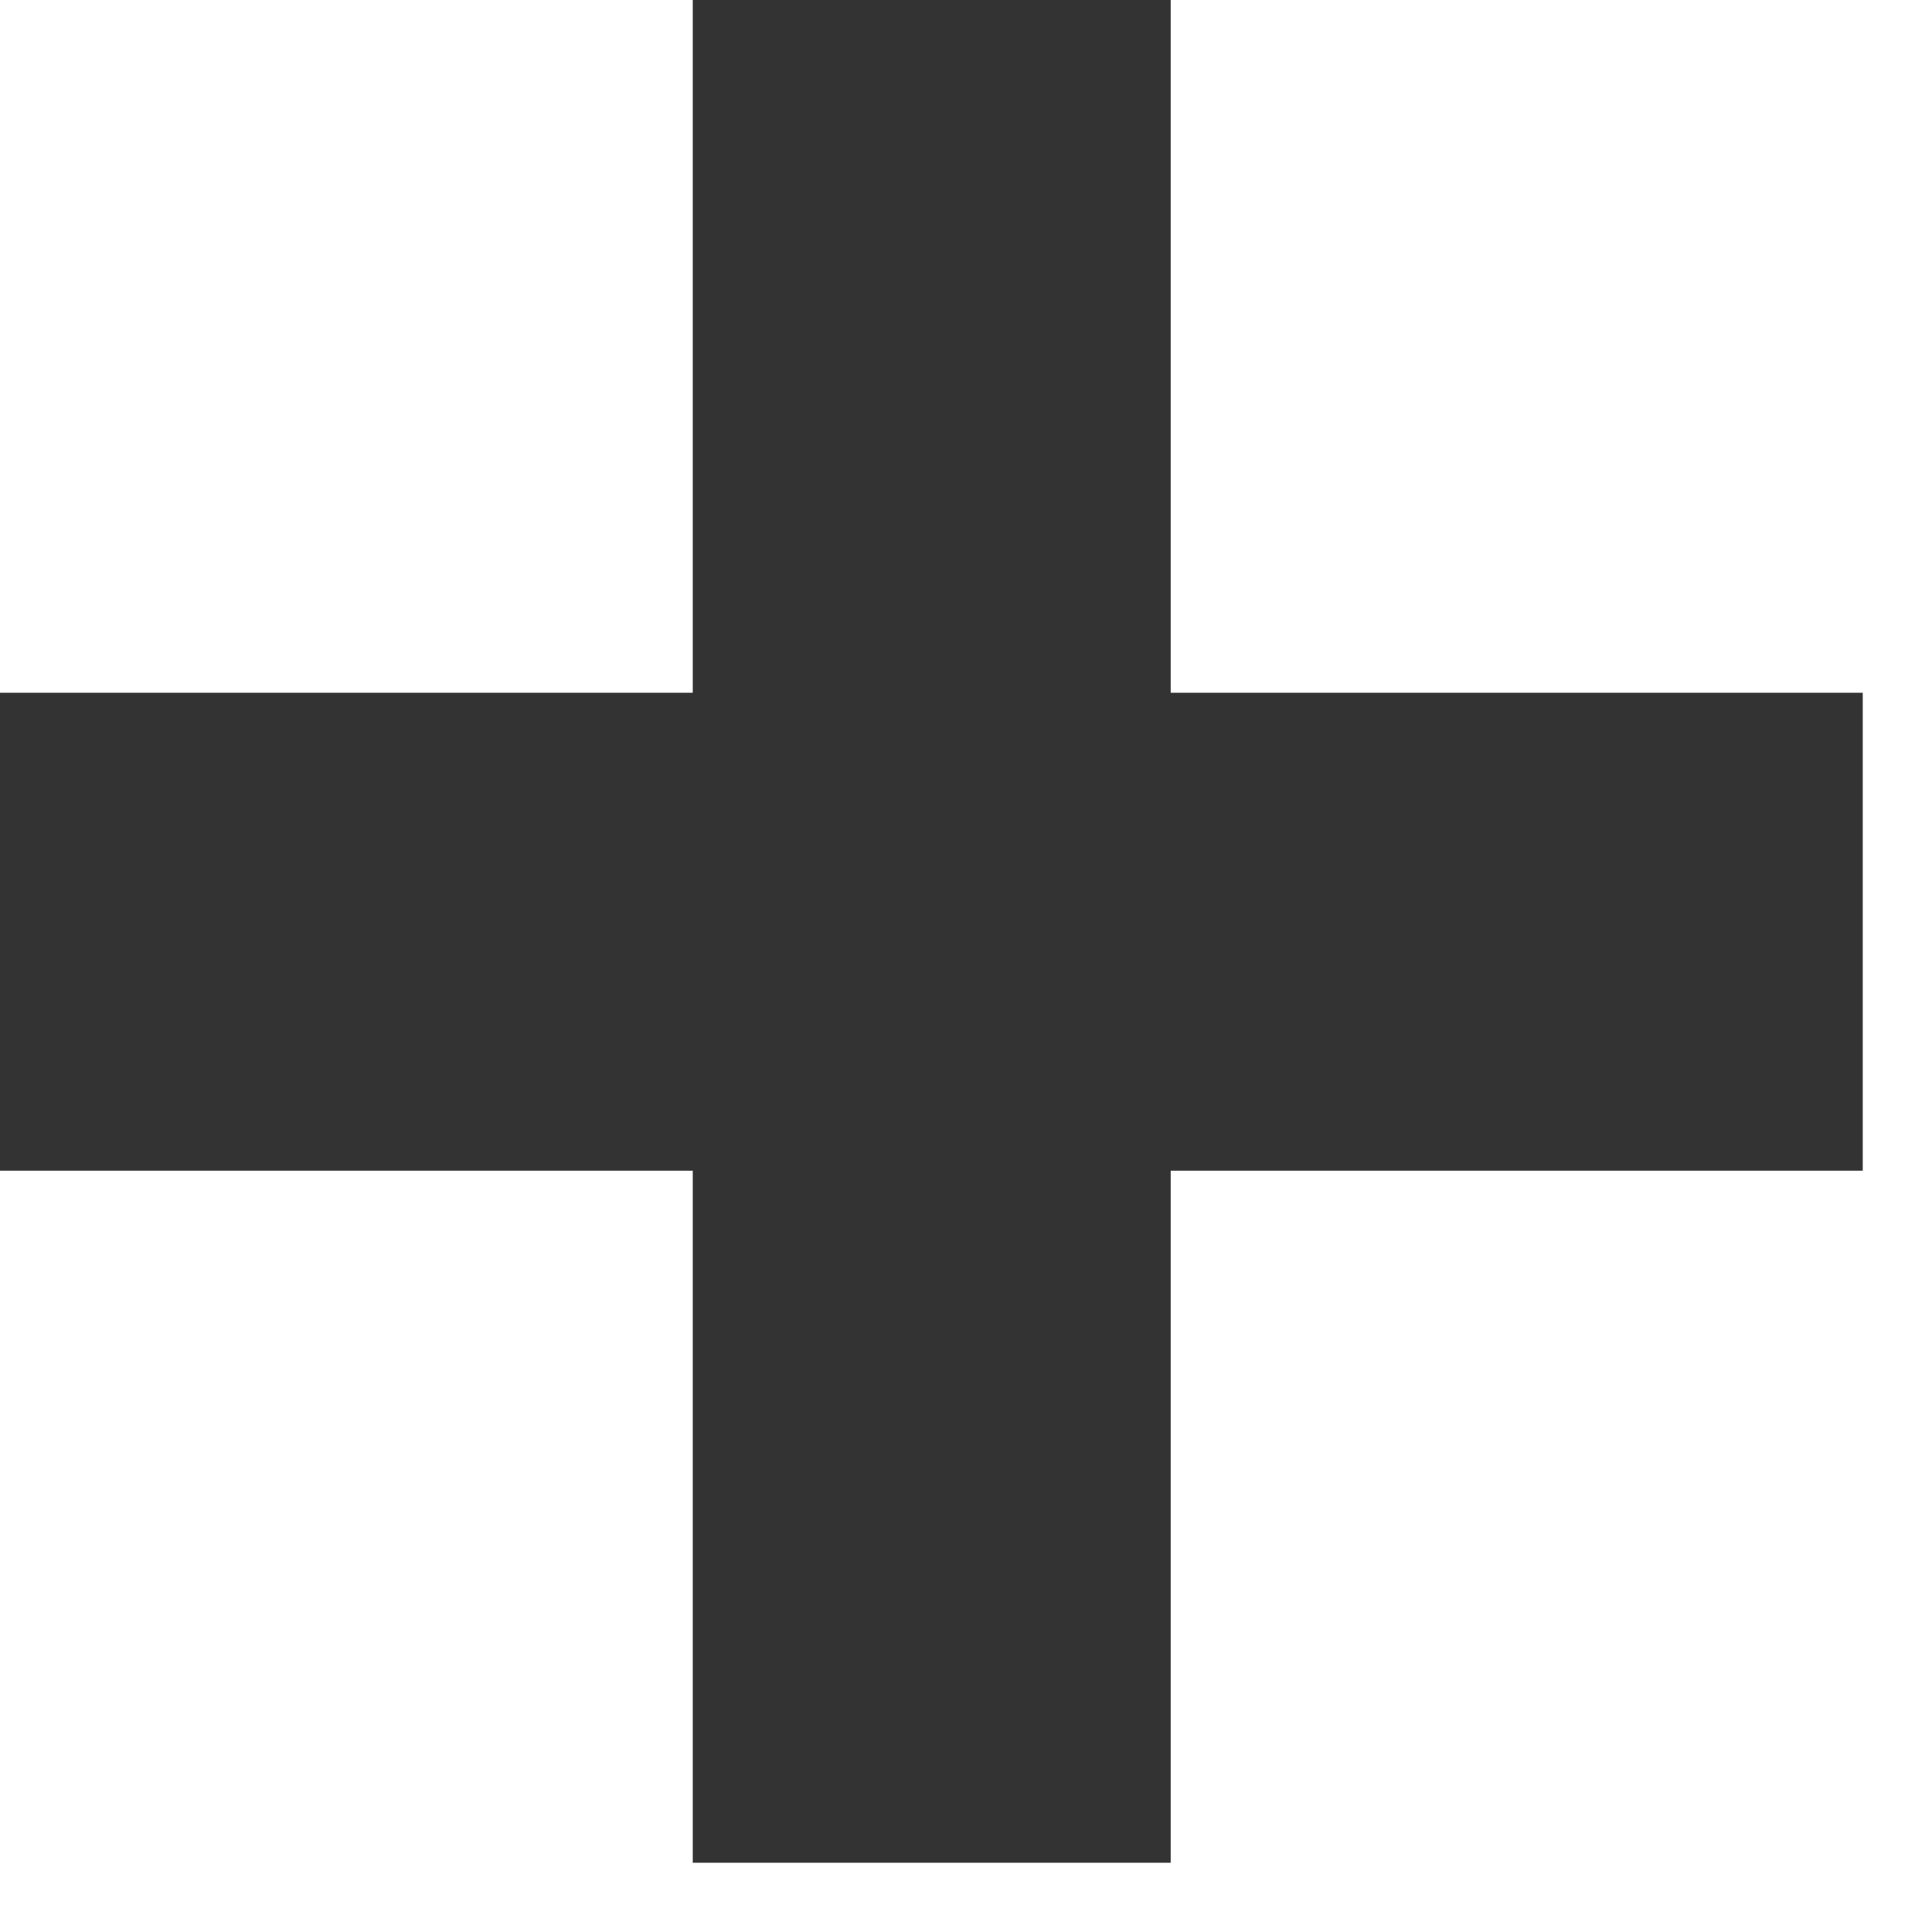
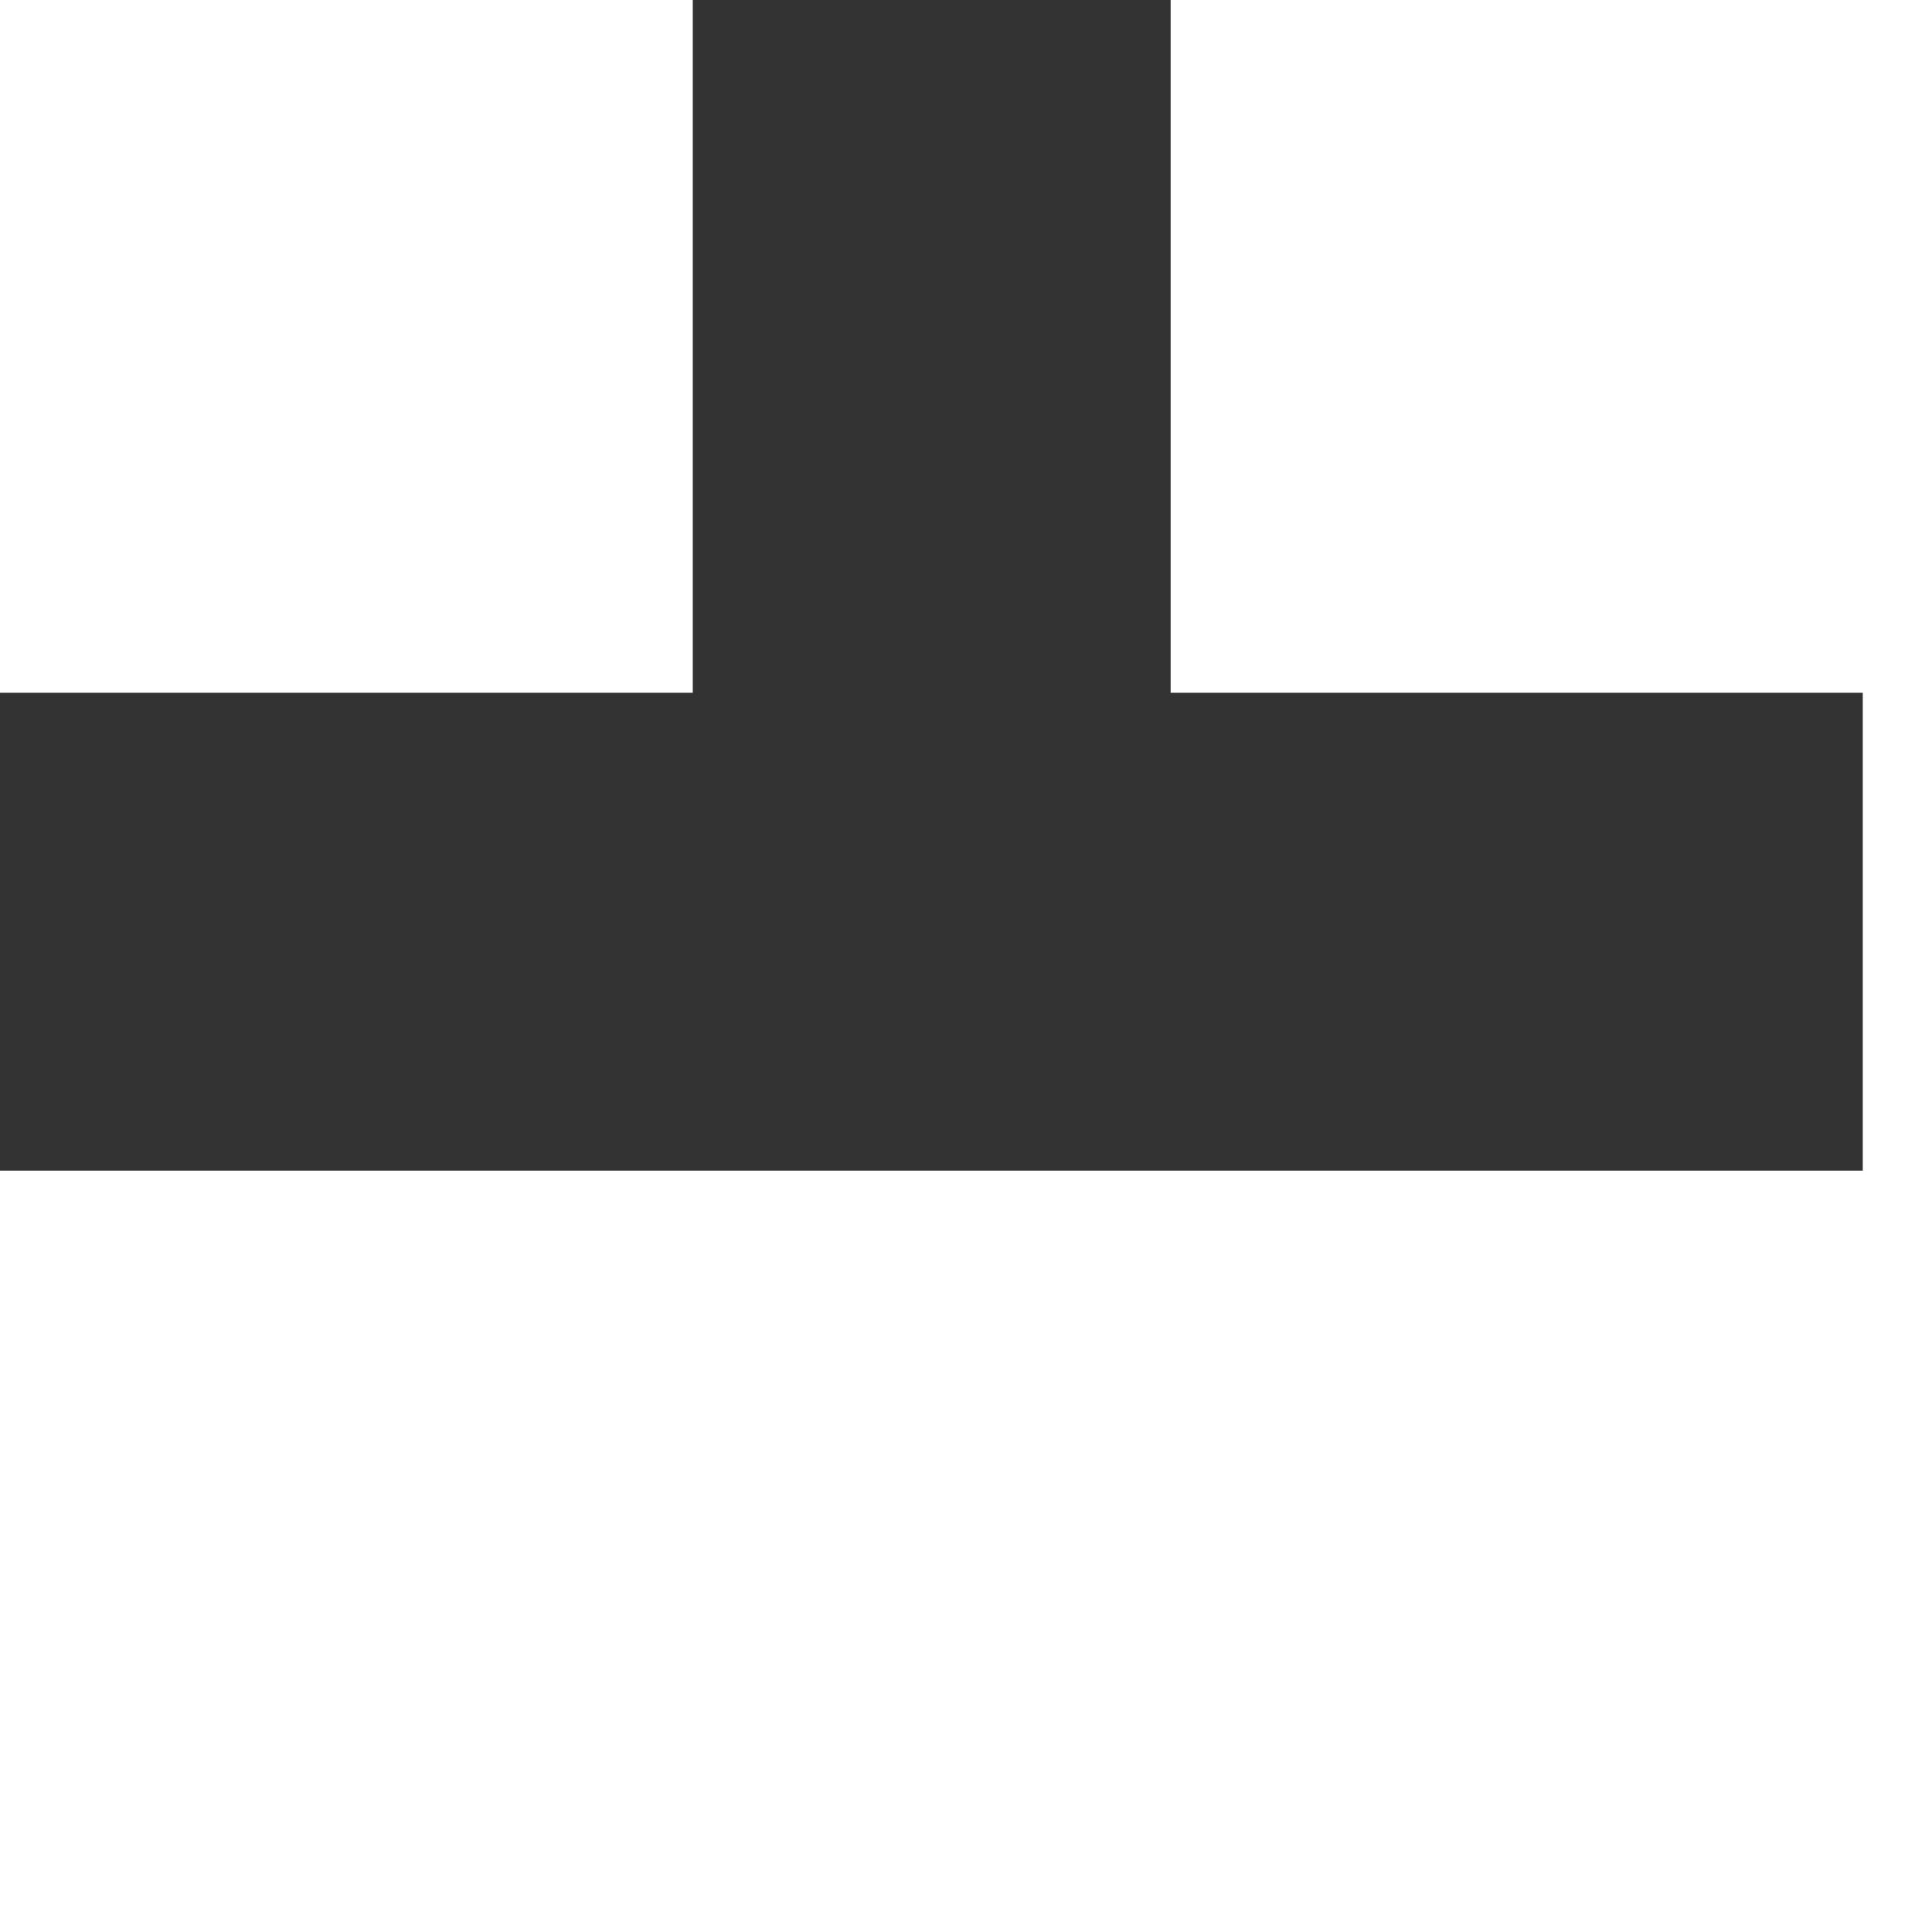
<svg xmlns="http://www.w3.org/2000/svg" width="12" height="12" viewBox="0 0 12 12" fill="none">
-   <path d="M11.57 4.303H7.271V0H4.303V4.303H0V7.271H4.303V11.57H7.271V7.271H11.57V4.303Z" fill="#333333" />
+   <path d="M11.57 4.303H7.271V0H4.303V4.303H0V7.271H4.303H7.271V7.271H11.57V4.303Z" fill="#333333" />
</svg>